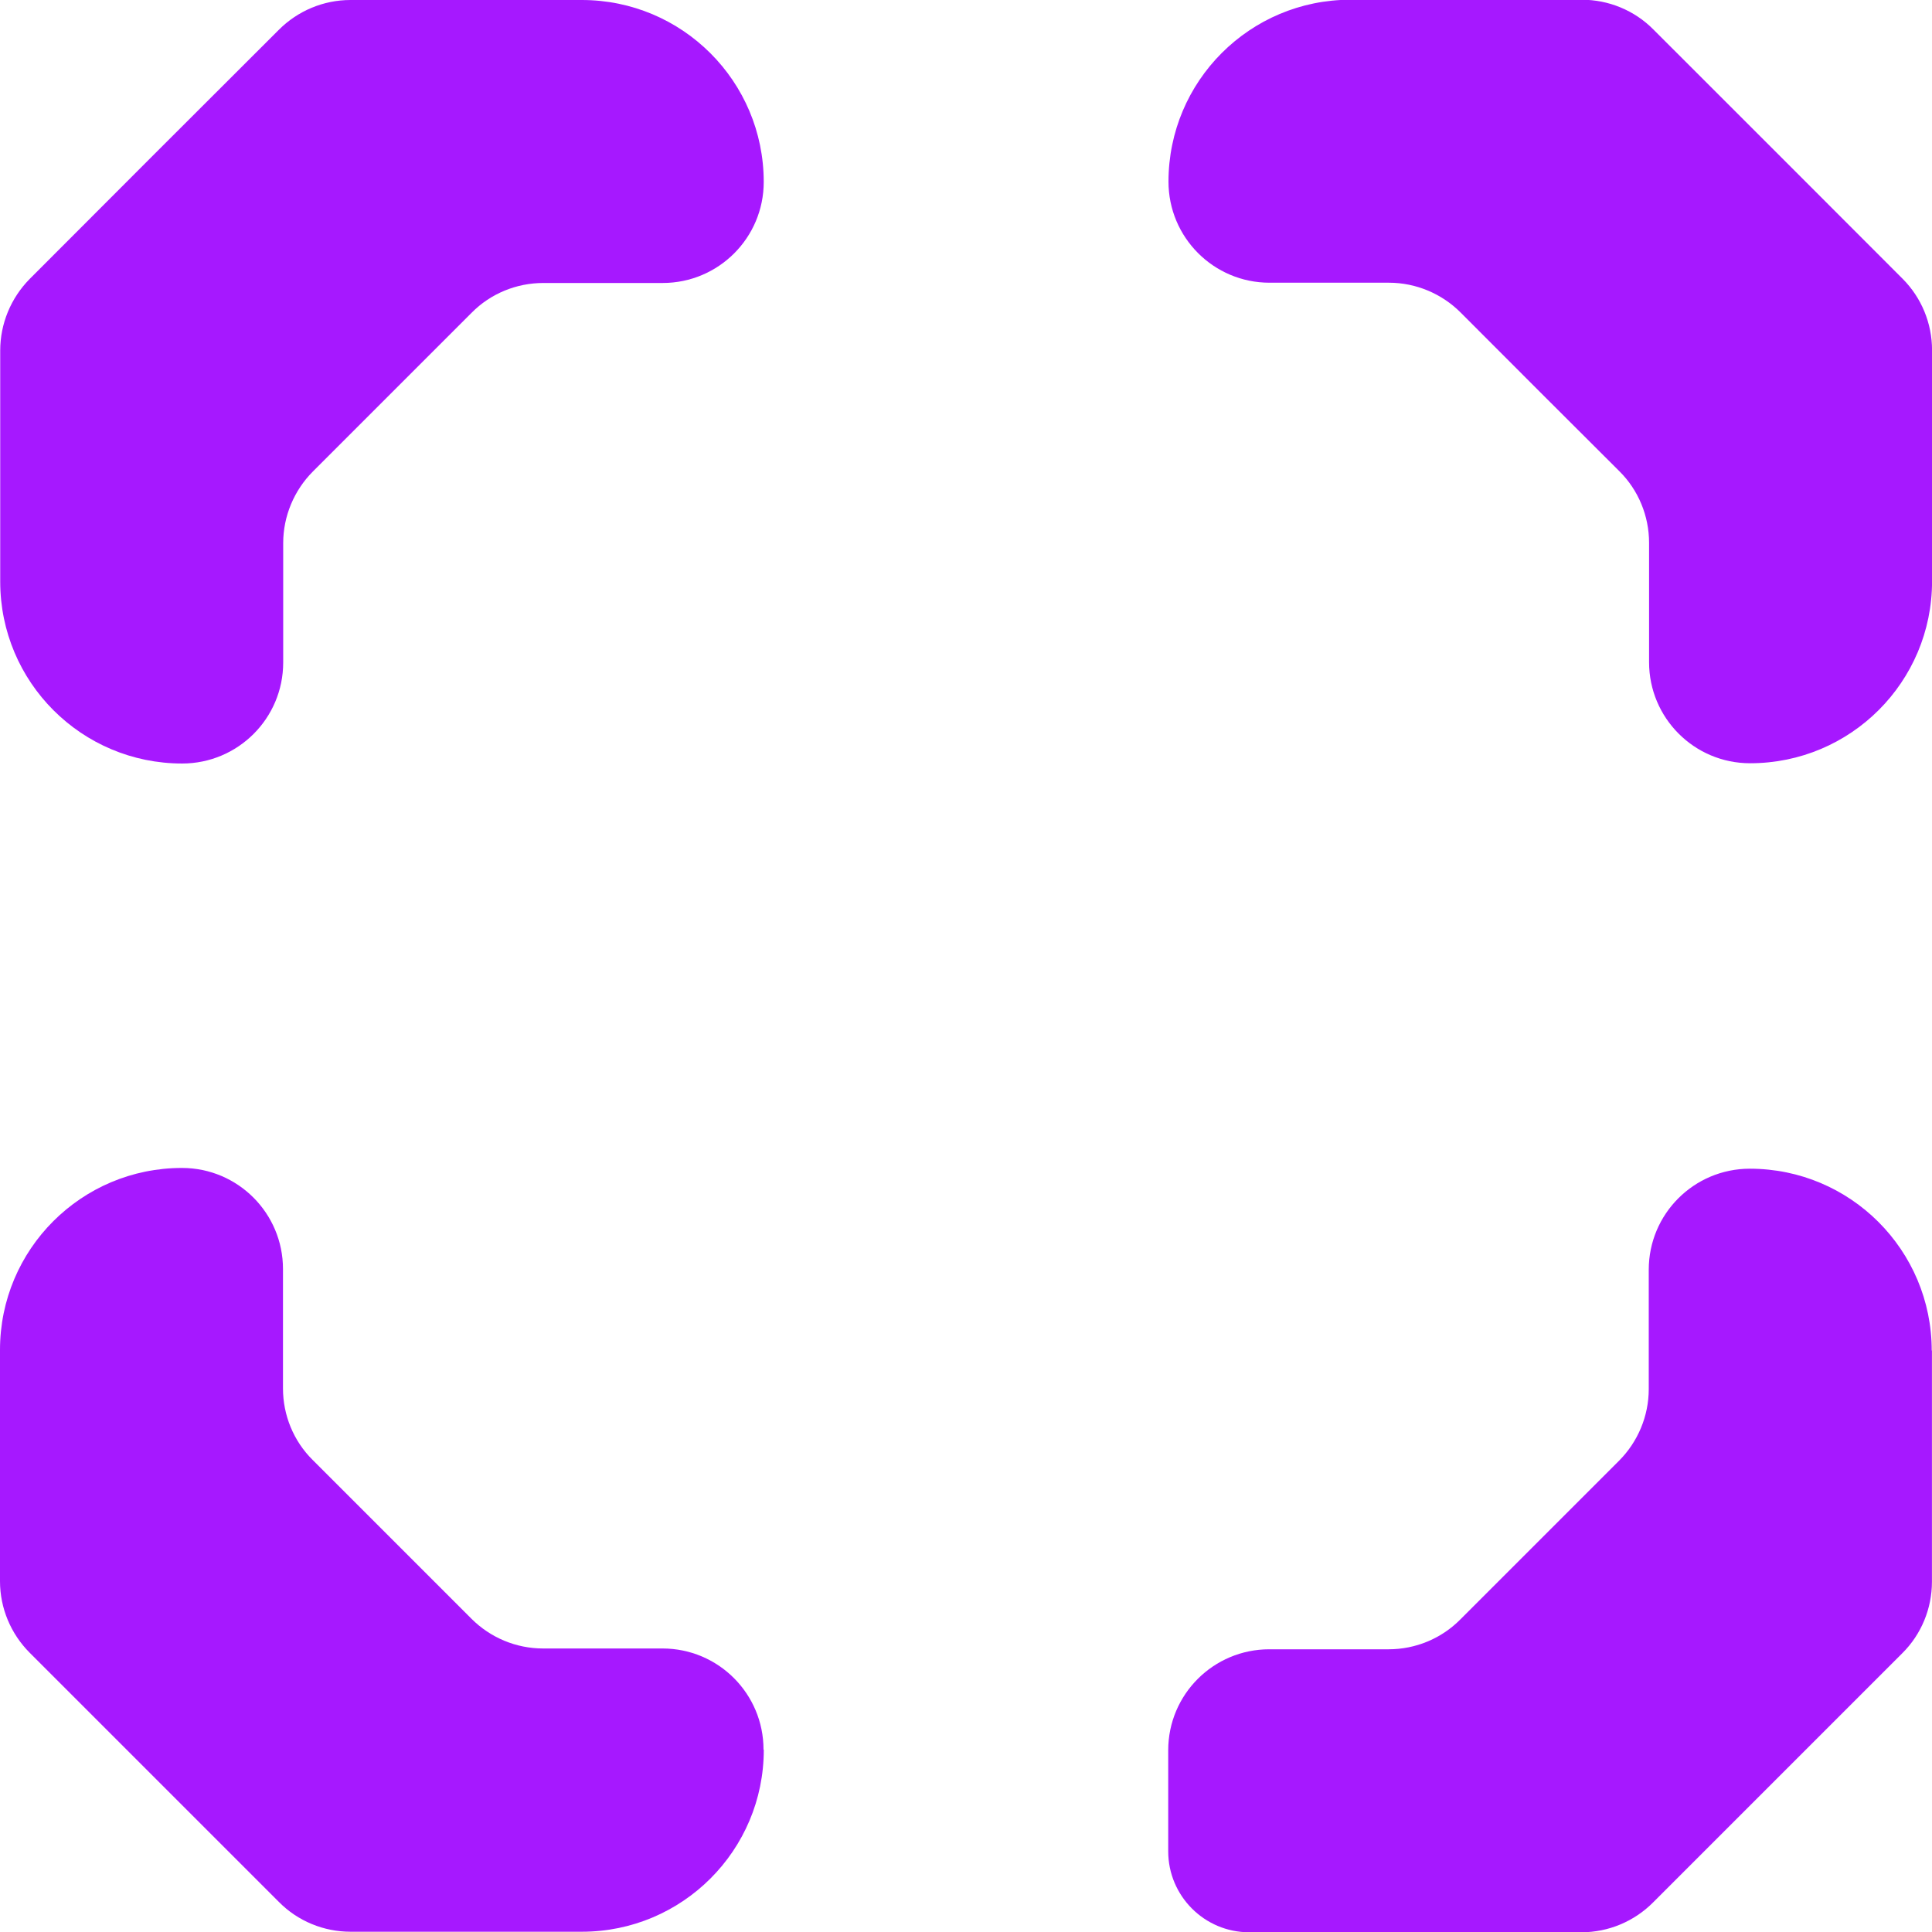
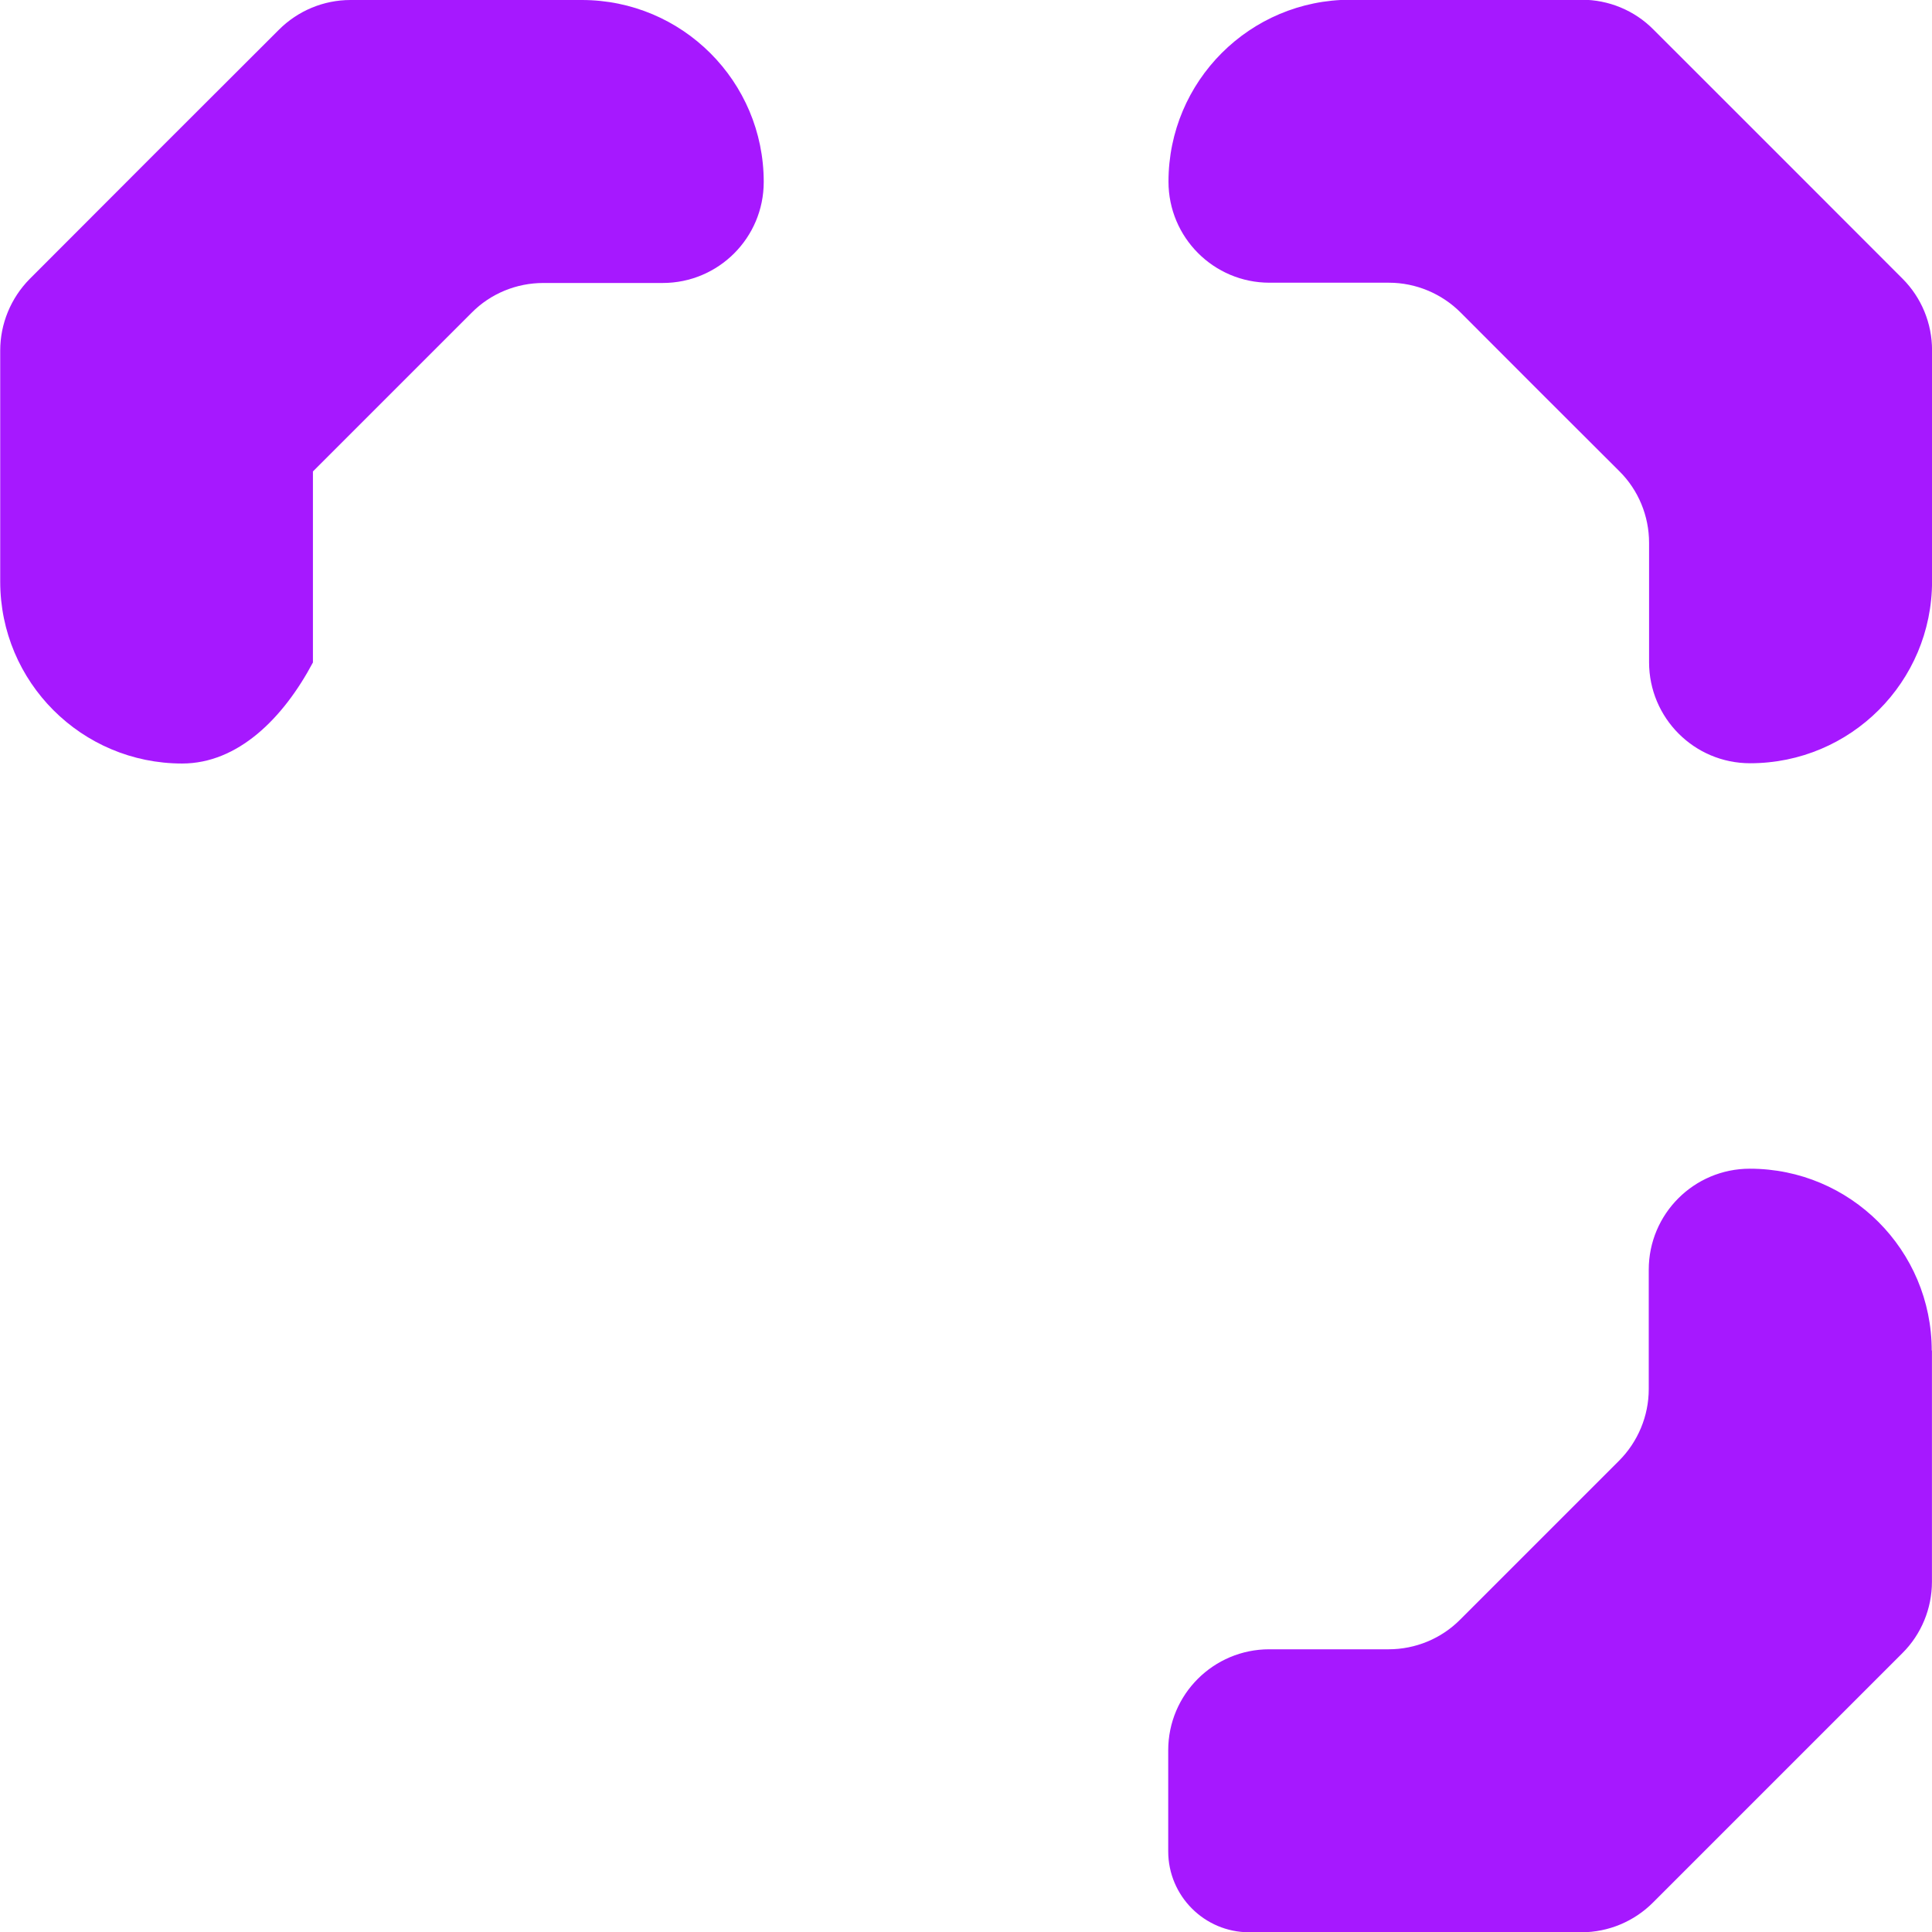
<svg xmlns="http://www.w3.org/2000/svg" width="36" height="36" viewBox="0 0 36 36" fill="none">
  <g clip-path="url(#clip0_3415_16829)">
-     <path d="M14.231 3.39C14.231 4.433 13.386 5.273 12.348 5.273H10.123C9.625 5.273 9.141 5.47 8.789 5.827C7.704 6.912 6.916 7.701 5.831 8.785C5.479 9.137 5.277 9.621 5.277 10.119V12.344C5.277 13.387 4.432 14.227 3.394 14.227C1.521 14.227 0.004 12.711 0.004 10.837V6.531C0.004 6.034 0.201 5.555 0.553 5.198C2.286 3.461 3.46 2.287 5.197 0.554C5.549 0.202 6.028 0 6.531 0H10.841C12.714 0 14.231 1.517 14.231 3.39Z" fill="#A618FF" />
-     <path d="M14.232 32.605C14.232 34.478 12.715 35.995 10.842 35.995H6.531C6.034 35.995 5.55 35.798 5.198 35.441C3.461 33.704 2.291 32.535 0.554 30.797C0.202 30.445 0 29.966 0 29.464V25.153C0 23.28 1.517 21.763 3.39 21.763C4.433 21.763 5.273 22.608 5.273 23.646V25.872C5.273 26.369 5.47 26.853 5.827 27.205C6.912 28.29 7.701 29.079 8.785 30.163C9.137 30.515 9.616 30.717 10.119 30.717H12.344C13.387 30.717 14.227 31.563 14.227 32.6L14.232 32.605Z" fill="#A618FF" />
+     <path d="M14.231 3.39C14.231 4.433 13.386 5.273 12.348 5.273H10.123C9.625 5.273 9.141 5.47 8.789 5.827C7.704 6.912 6.916 7.701 5.831 8.785V12.344C5.277 13.387 4.432 14.227 3.394 14.227C1.521 14.227 0.004 12.711 0.004 10.837V6.531C0.004 6.034 0.201 5.555 0.553 5.198C2.286 3.461 3.46 2.287 5.197 0.554C5.549 0.202 6.028 0 6.531 0H10.841C12.714 0 14.231 1.517 14.231 3.39Z" fill="#A618FF" />
    <path d="M36.001 6.526V10.832C36.001 12.706 34.484 14.222 32.611 14.222C31.568 14.222 30.728 13.377 30.728 12.339V10.114C30.728 9.616 30.53 9.132 30.174 8.78C29.089 7.696 28.3 6.912 27.215 5.822C26.863 5.47 26.38 5.268 25.882 5.268H23.656C22.614 5.268 21.773 4.423 21.773 3.385C21.773 1.512 23.29 -0.005 25.164 -0.005H29.474C29.972 -0.005 30.455 0.192 30.808 0.549C32.545 2.287 33.719 3.456 35.451 5.193C35.803 5.545 36.001 6.024 36.001 6.526Z" fill="#A618FF" />
    <path d="M35.999 25.163V29.473C35.999 29.971 35.802 30.454 35.445 30.807C33.708 32.544 32.539 33.713 30.802 35.45C30.45 35.803 29.971 36.005 29.468 36.005H23.275C22.444 36.005 21.768 35.328 21.768 34.497V32.614C21.768 31.572 22.613 30.732 23.651 30.732H25.876C26.374 30.732 26.857 30.534 27.21 30.177C28.294 29.093 29.078 28.309 30.168 27.219C30.52 26.867 30.722 26.384 30.722 25.886V23.66C30.722 22.618 31.567 21.777 32.605 21.777C34.478 21.777 35.995 23.294 35.995 25.168L35.999 25.163Z" fill="#A618FF" />
  </g>
  <defs>
    <clipPath id="clip0_3415_16829">
      <rect width="36" height="36" fill="white" />
    </clipPath>
  </defs>
</svg>